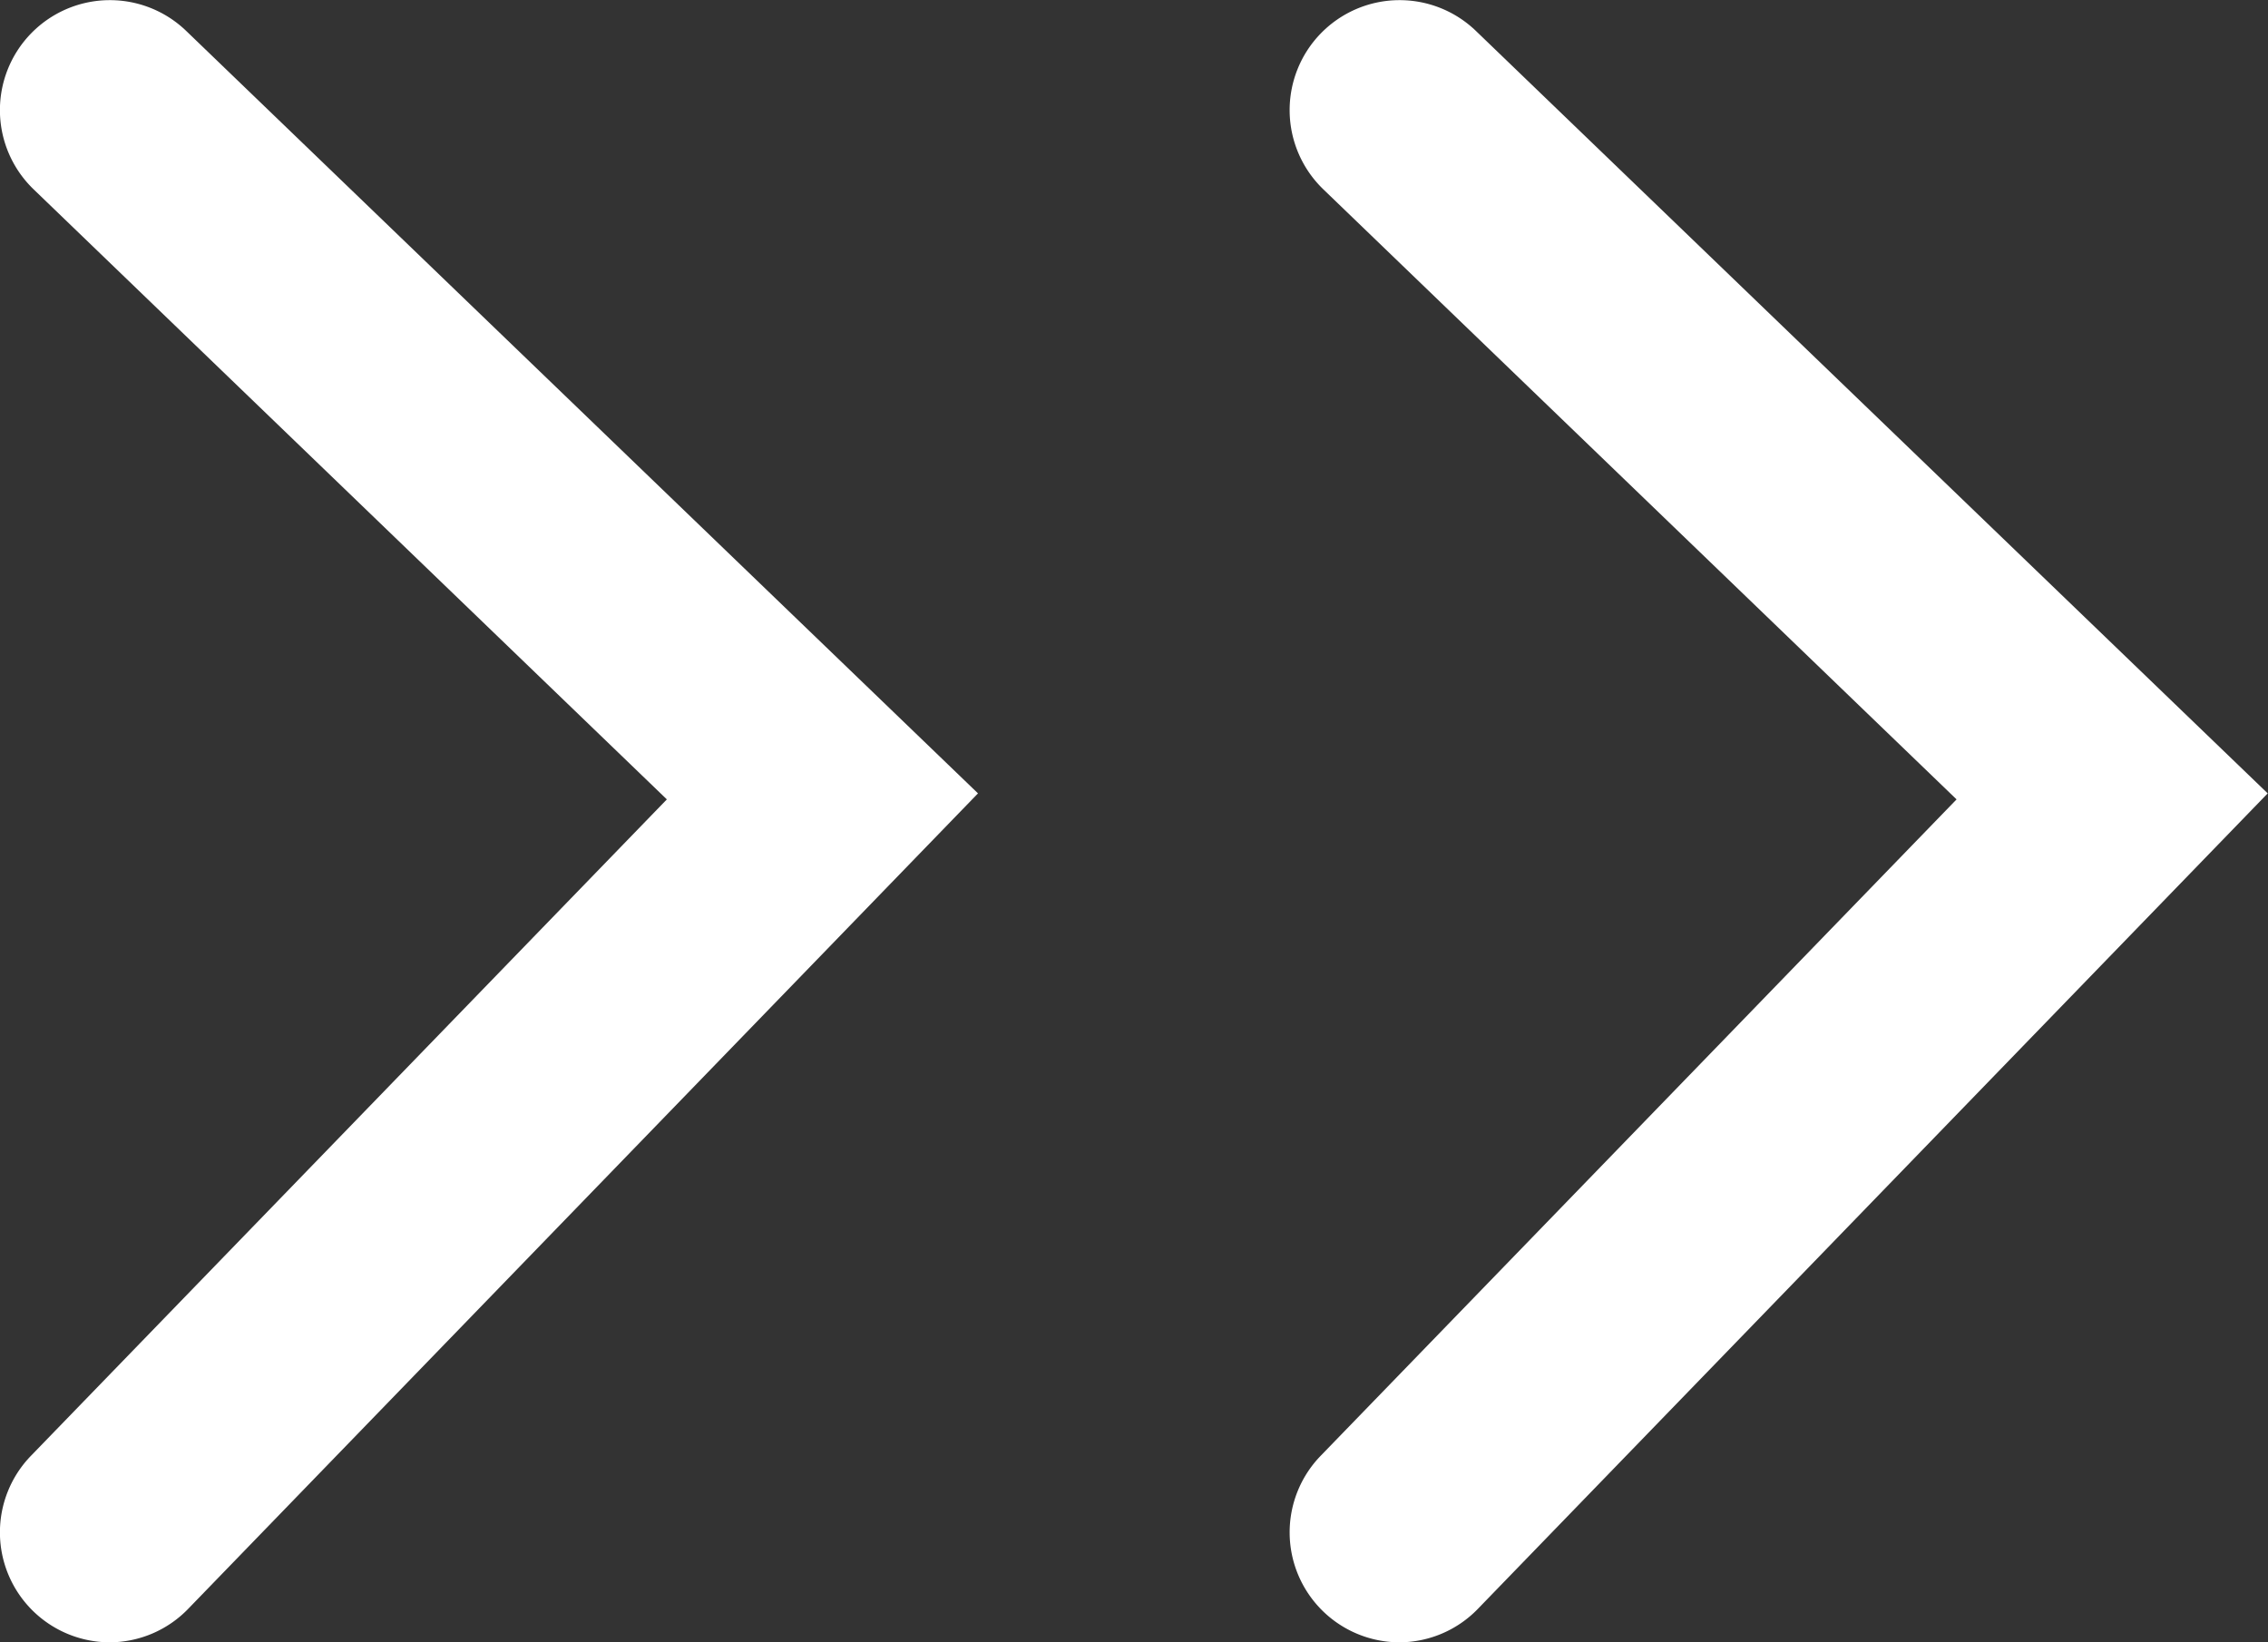
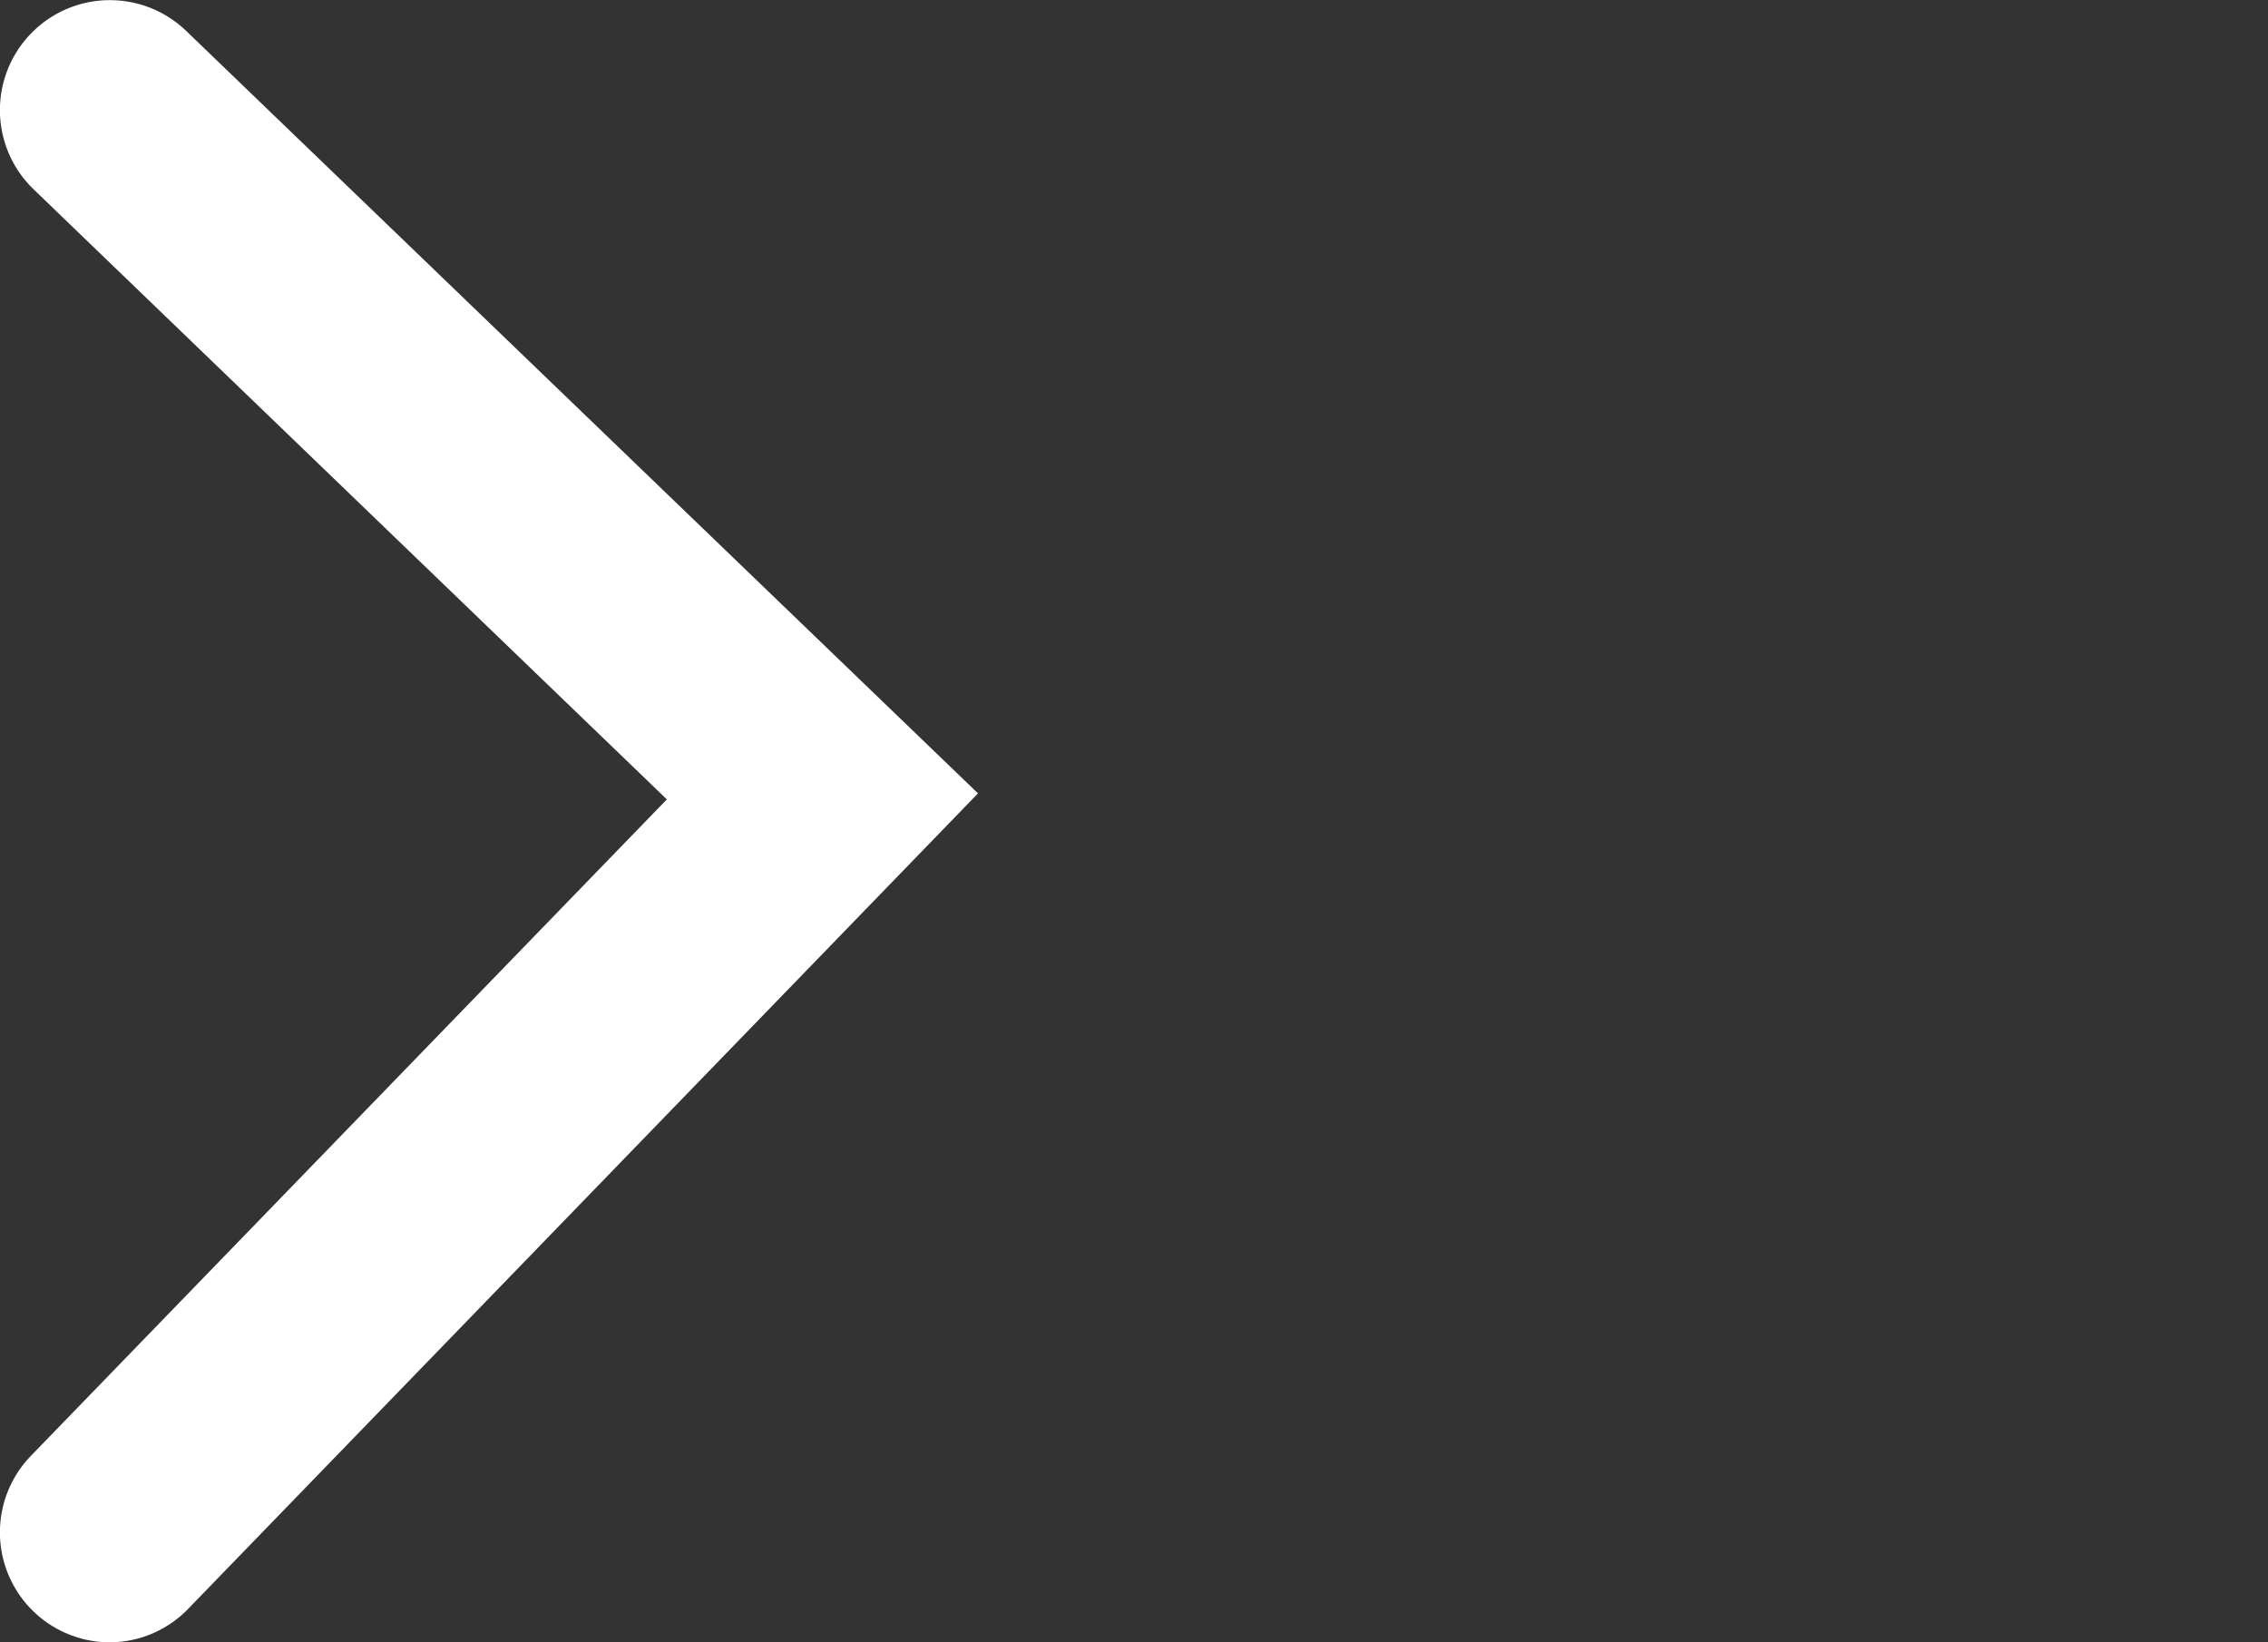
<svg xmlns="http://www.w3.org/2000/svg" width="15.468" height="11.201" viewBox="0 0 15.468 11.201">
  <rect x="0" y="0" width="15.468" height="11.201" fill="#333333" stroke="none" />
  <g id="Group_719" data-name="Group 719" transform="translate(-866.785 -1881.4)">
    <path id="Path_261" data-name="Path 261" d="M246.436,1940.691a.75.75,0,0,1-.539-1.272l4.337-4.477-4.319-4.161a.75.75,0,1,1,1.041-1.08l5.4,5.2-5.383,5.558A.748.748,0,0,1,246.436,1940.691Z" transform="translate(621.099 -48.09)" fill="#fff" />
-     <path id="Path_262" data-name="Path 262" d="M246.436,1940.691a.75.75,0,0,1-.539-1.272l4.337-4.477-4.319-4.161a.75.75,0,1,1,1.041-1.08l5.4,5.2-5.383,5.558A.748.748,0,0,1,246.436,1940.691Z" transform="translate(629.895 -48.09)" fill="#fff" />
  </g>
</svg>